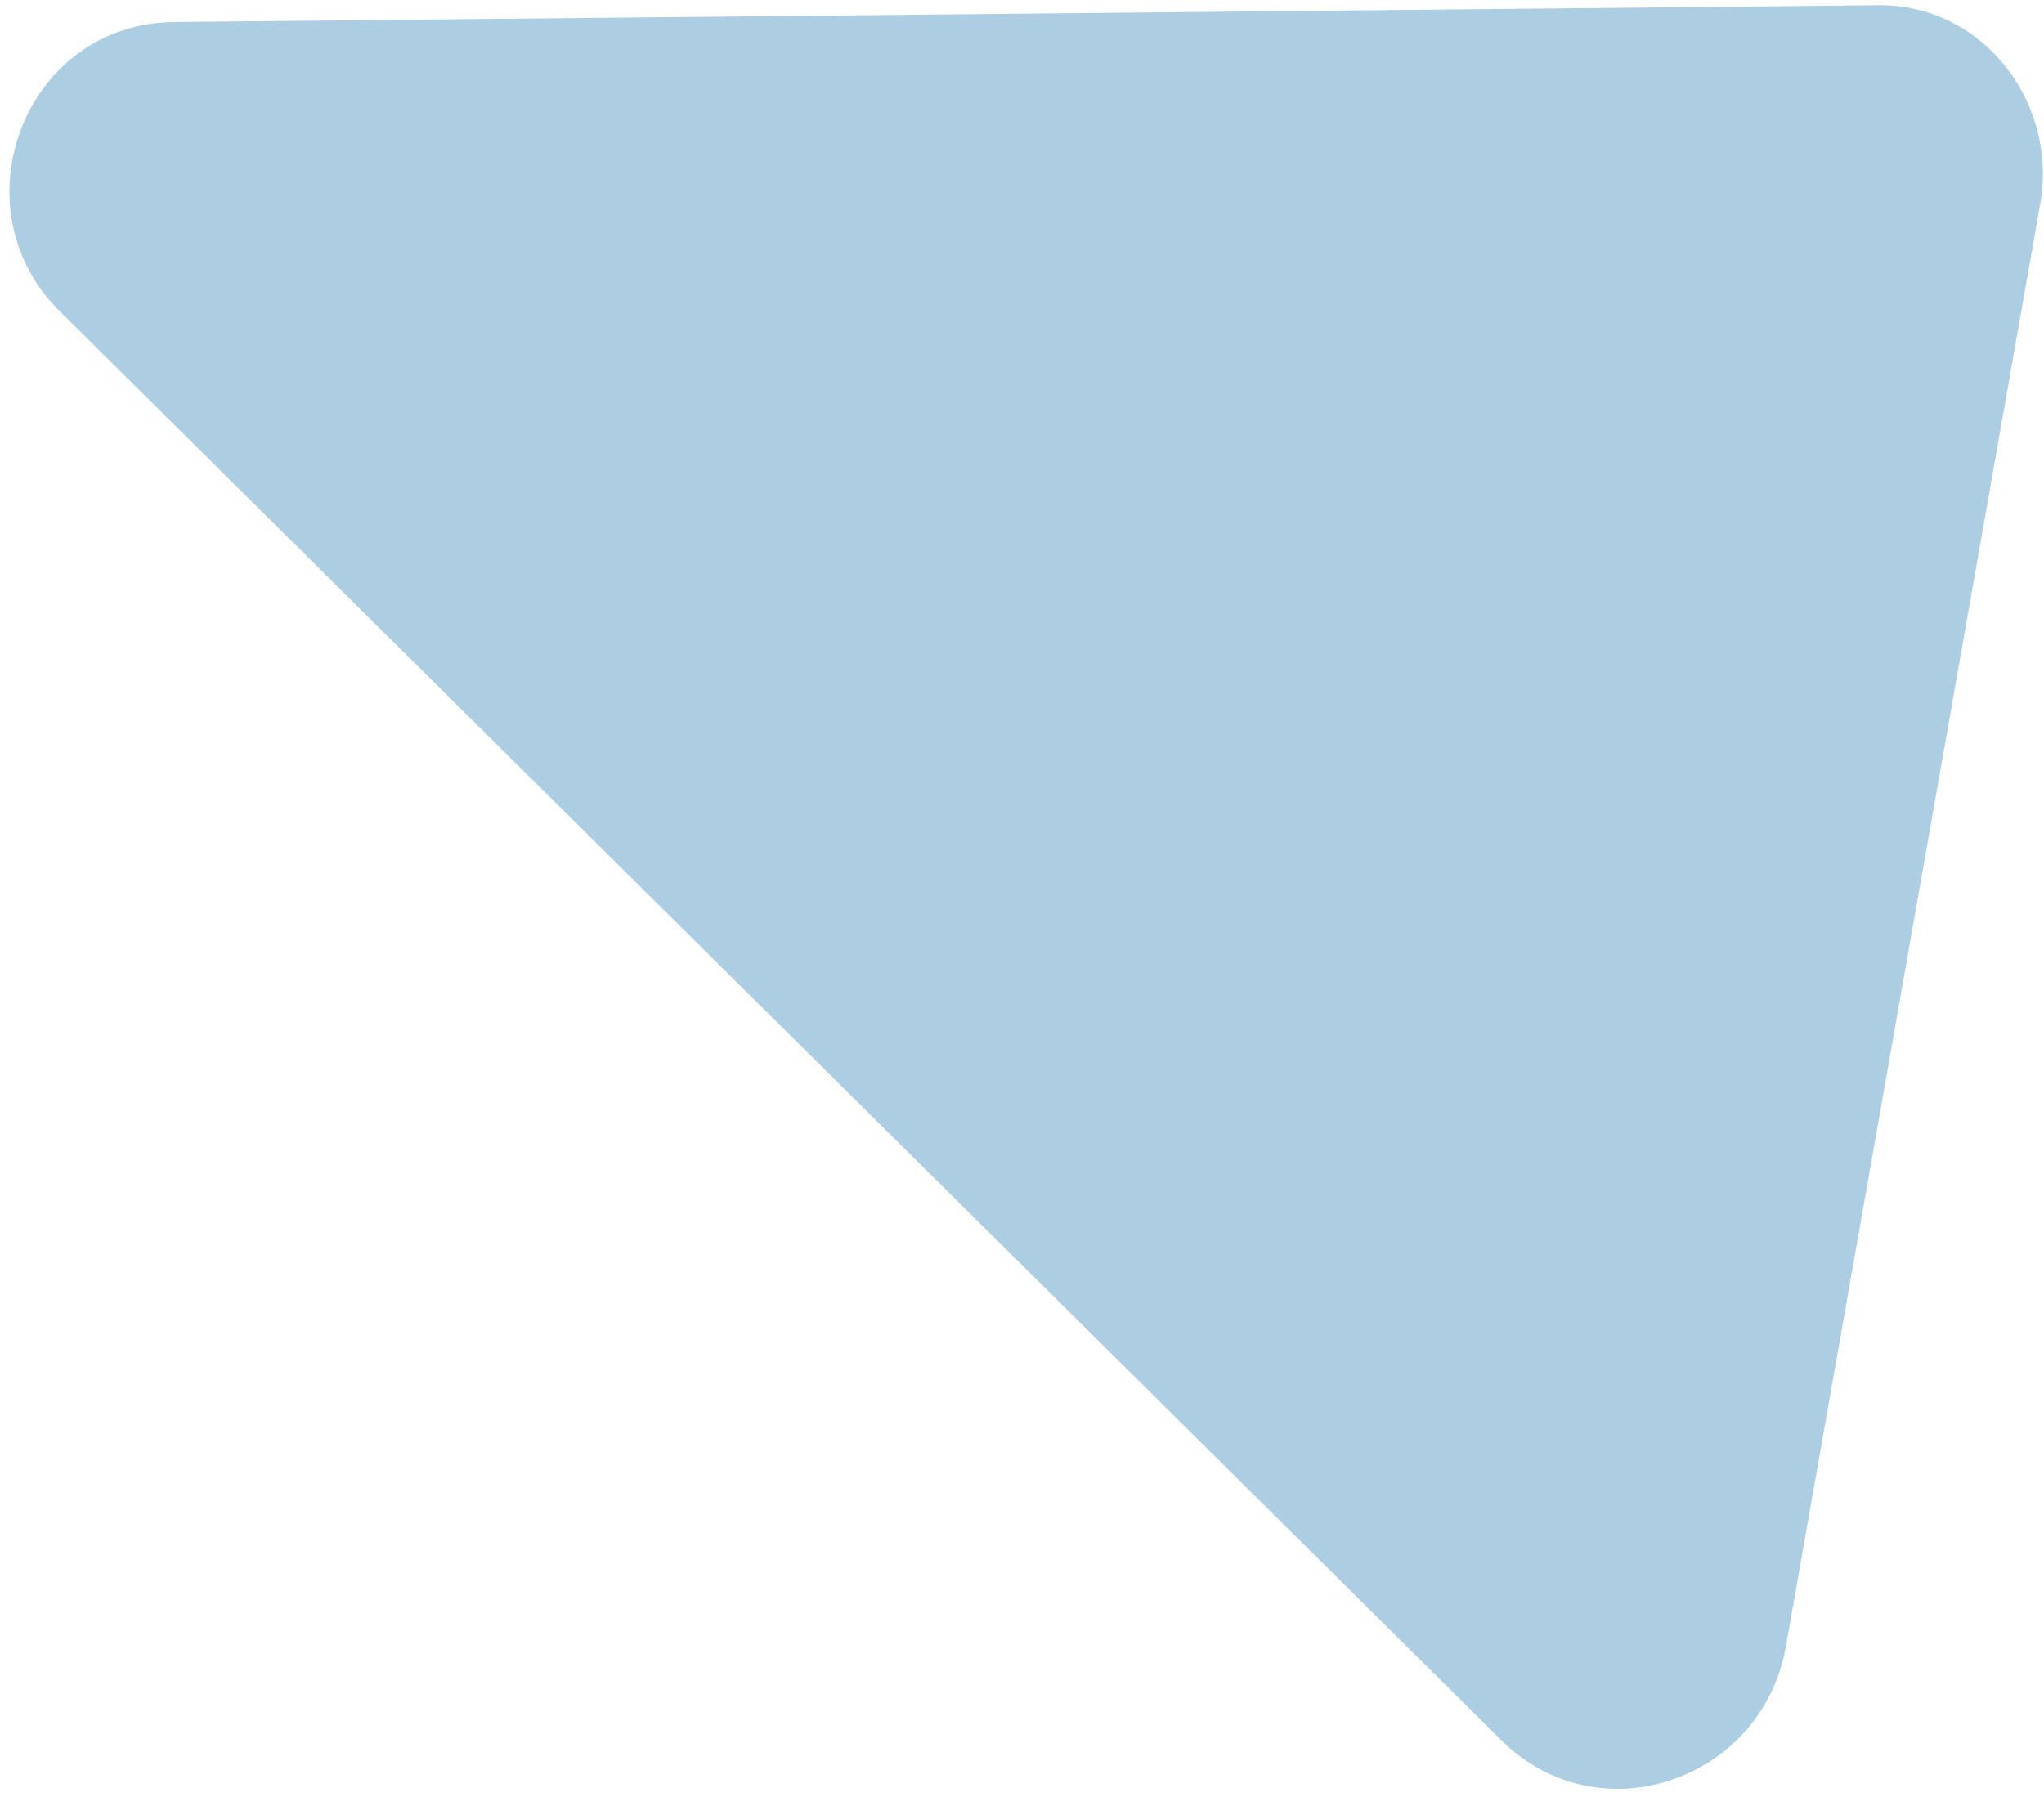
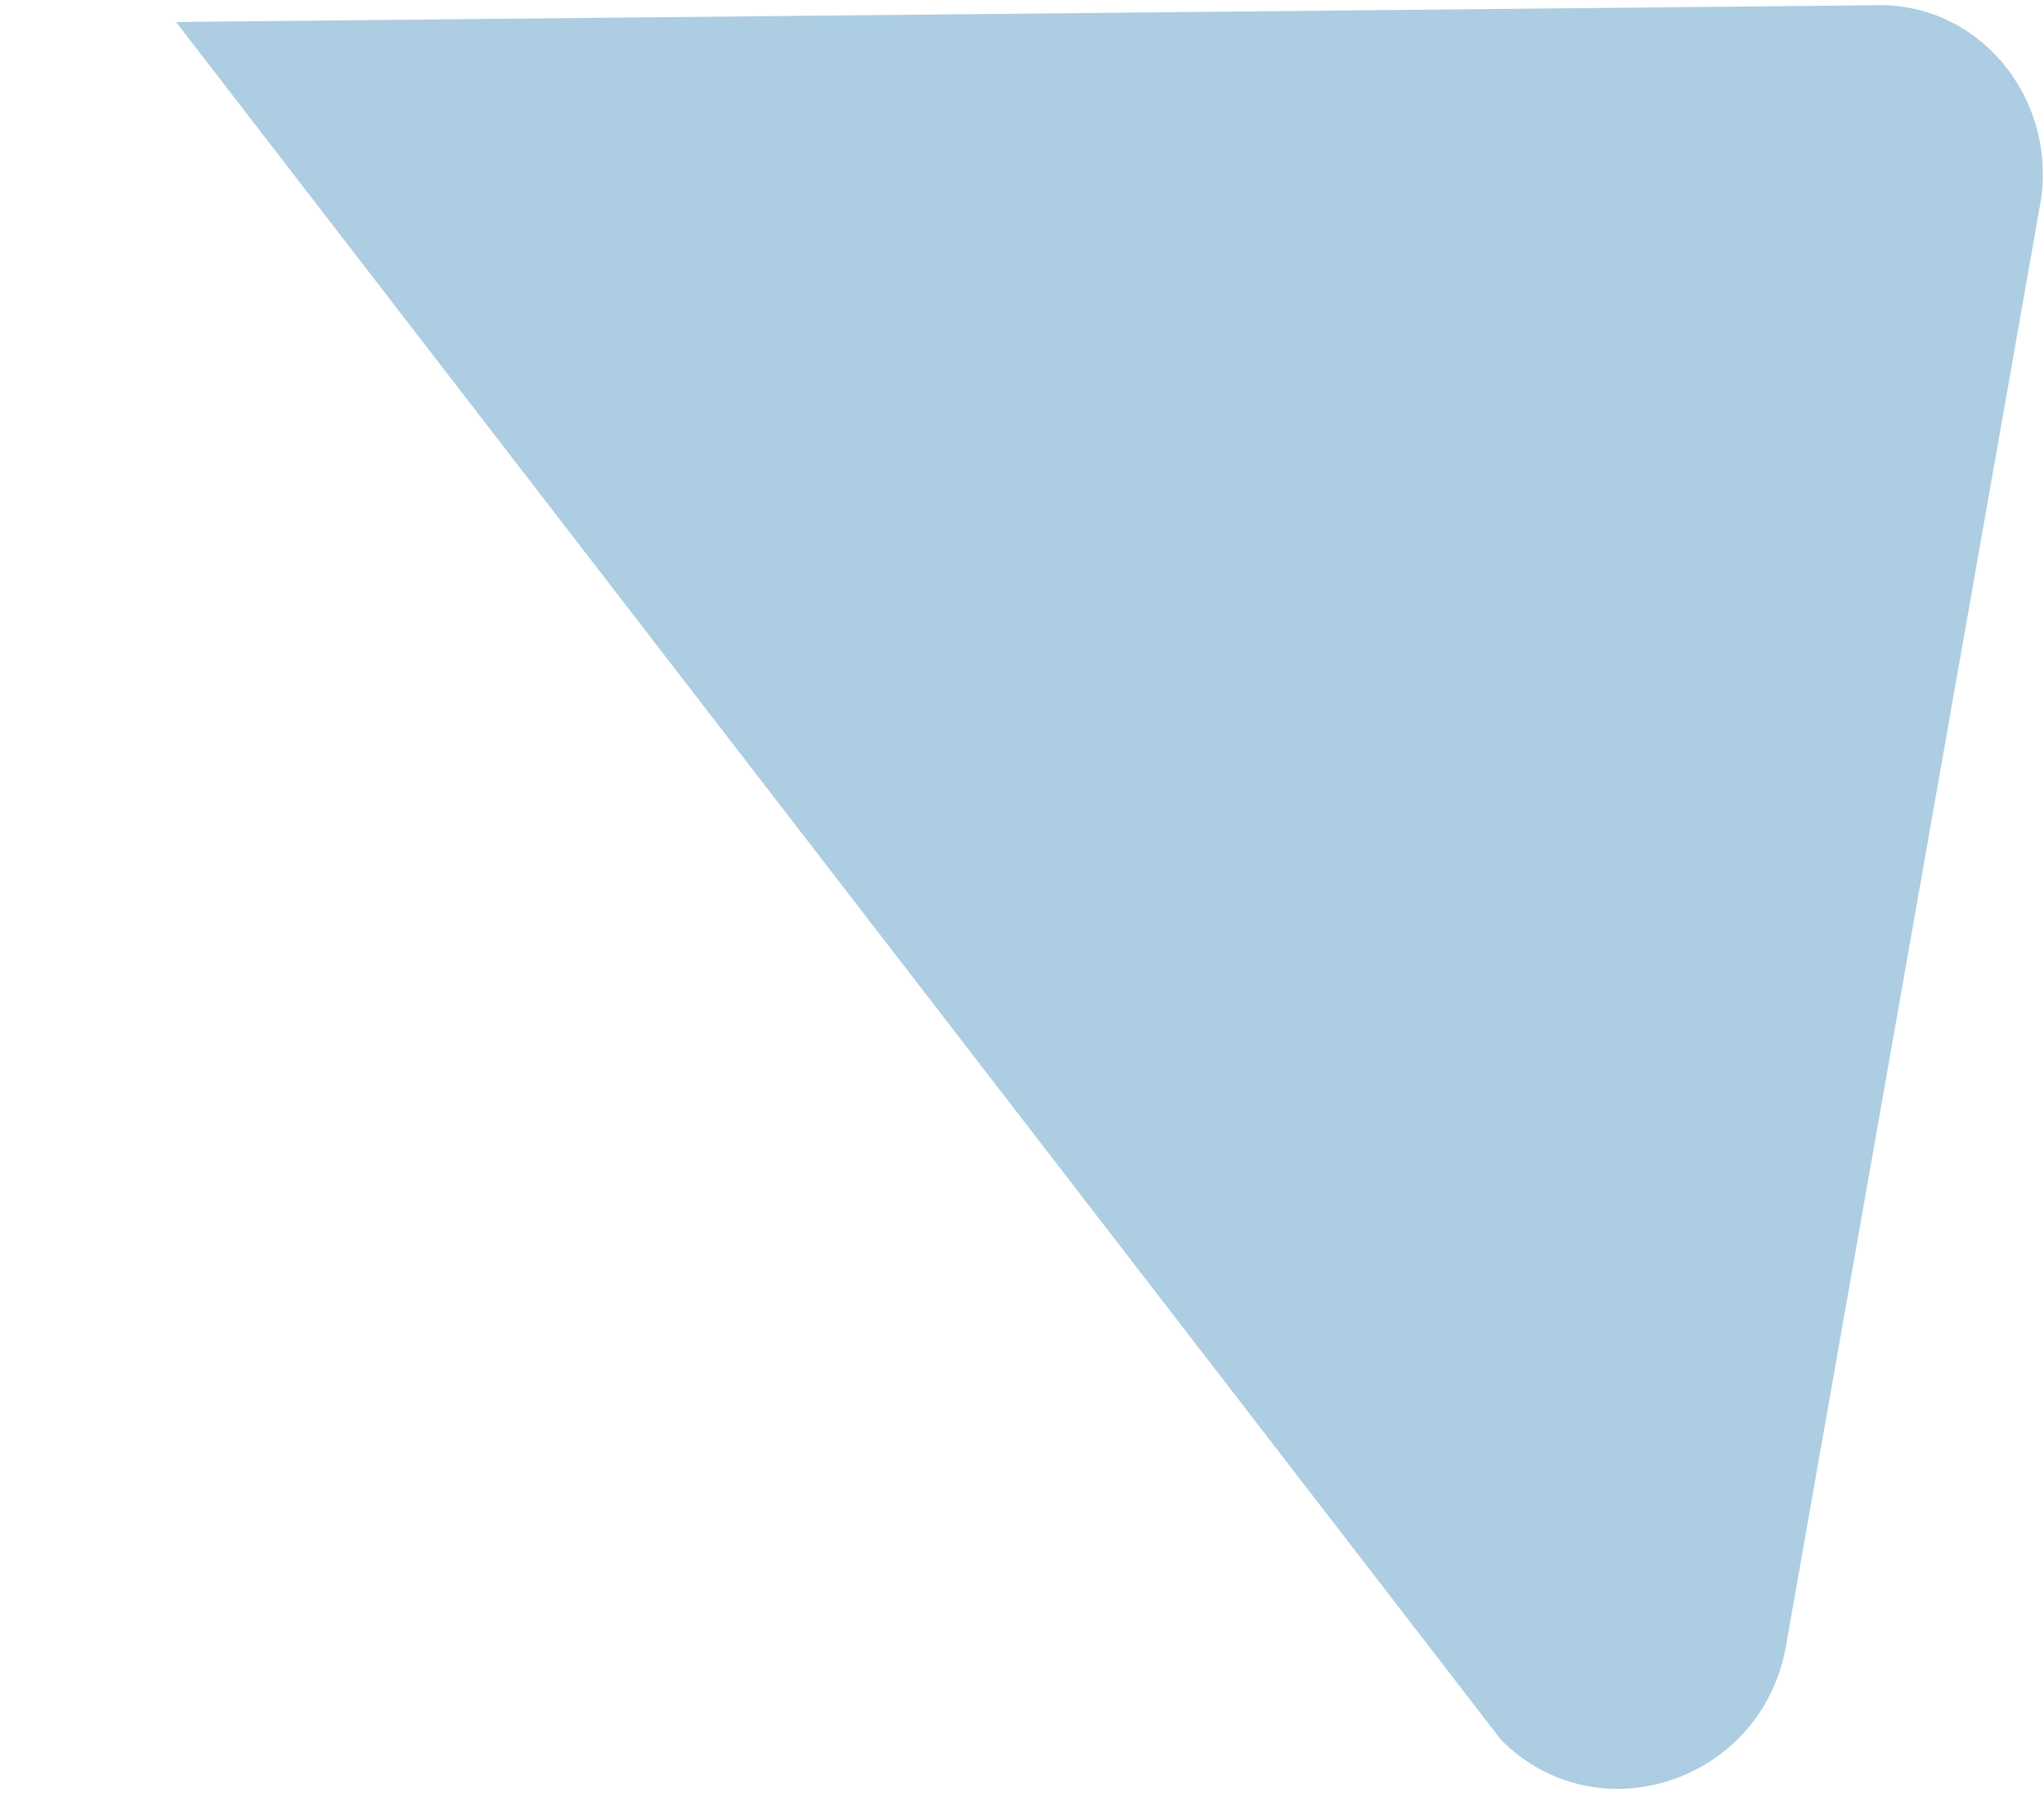
<svg xmlns="http://www.w3.org/2000/svg" width="124" height="109" viewBox="0 0 124 109" fill="none">
-   <path d="M113.649 0.319L10.679 1.334C1.548 1.334 -2.763 12.493 3.577 18.834L91.077 105.572C96.91 111.405 106.801 108.108 108.323 99.993L123.794 12.239C124.809 5.899 119.99 0.065 113.649 0.319Z" fill="#ACCDE2" />
+   <path d="M113.649 0.319L10.679 1.334L91.077 105.572C96.91 111.405 106.801 108.108 108.323 99.993L123.794 12.239C124.809 5.899 119.99 0.065 113.649 0.319Z" fill="#ACCDE2" />
</svg>